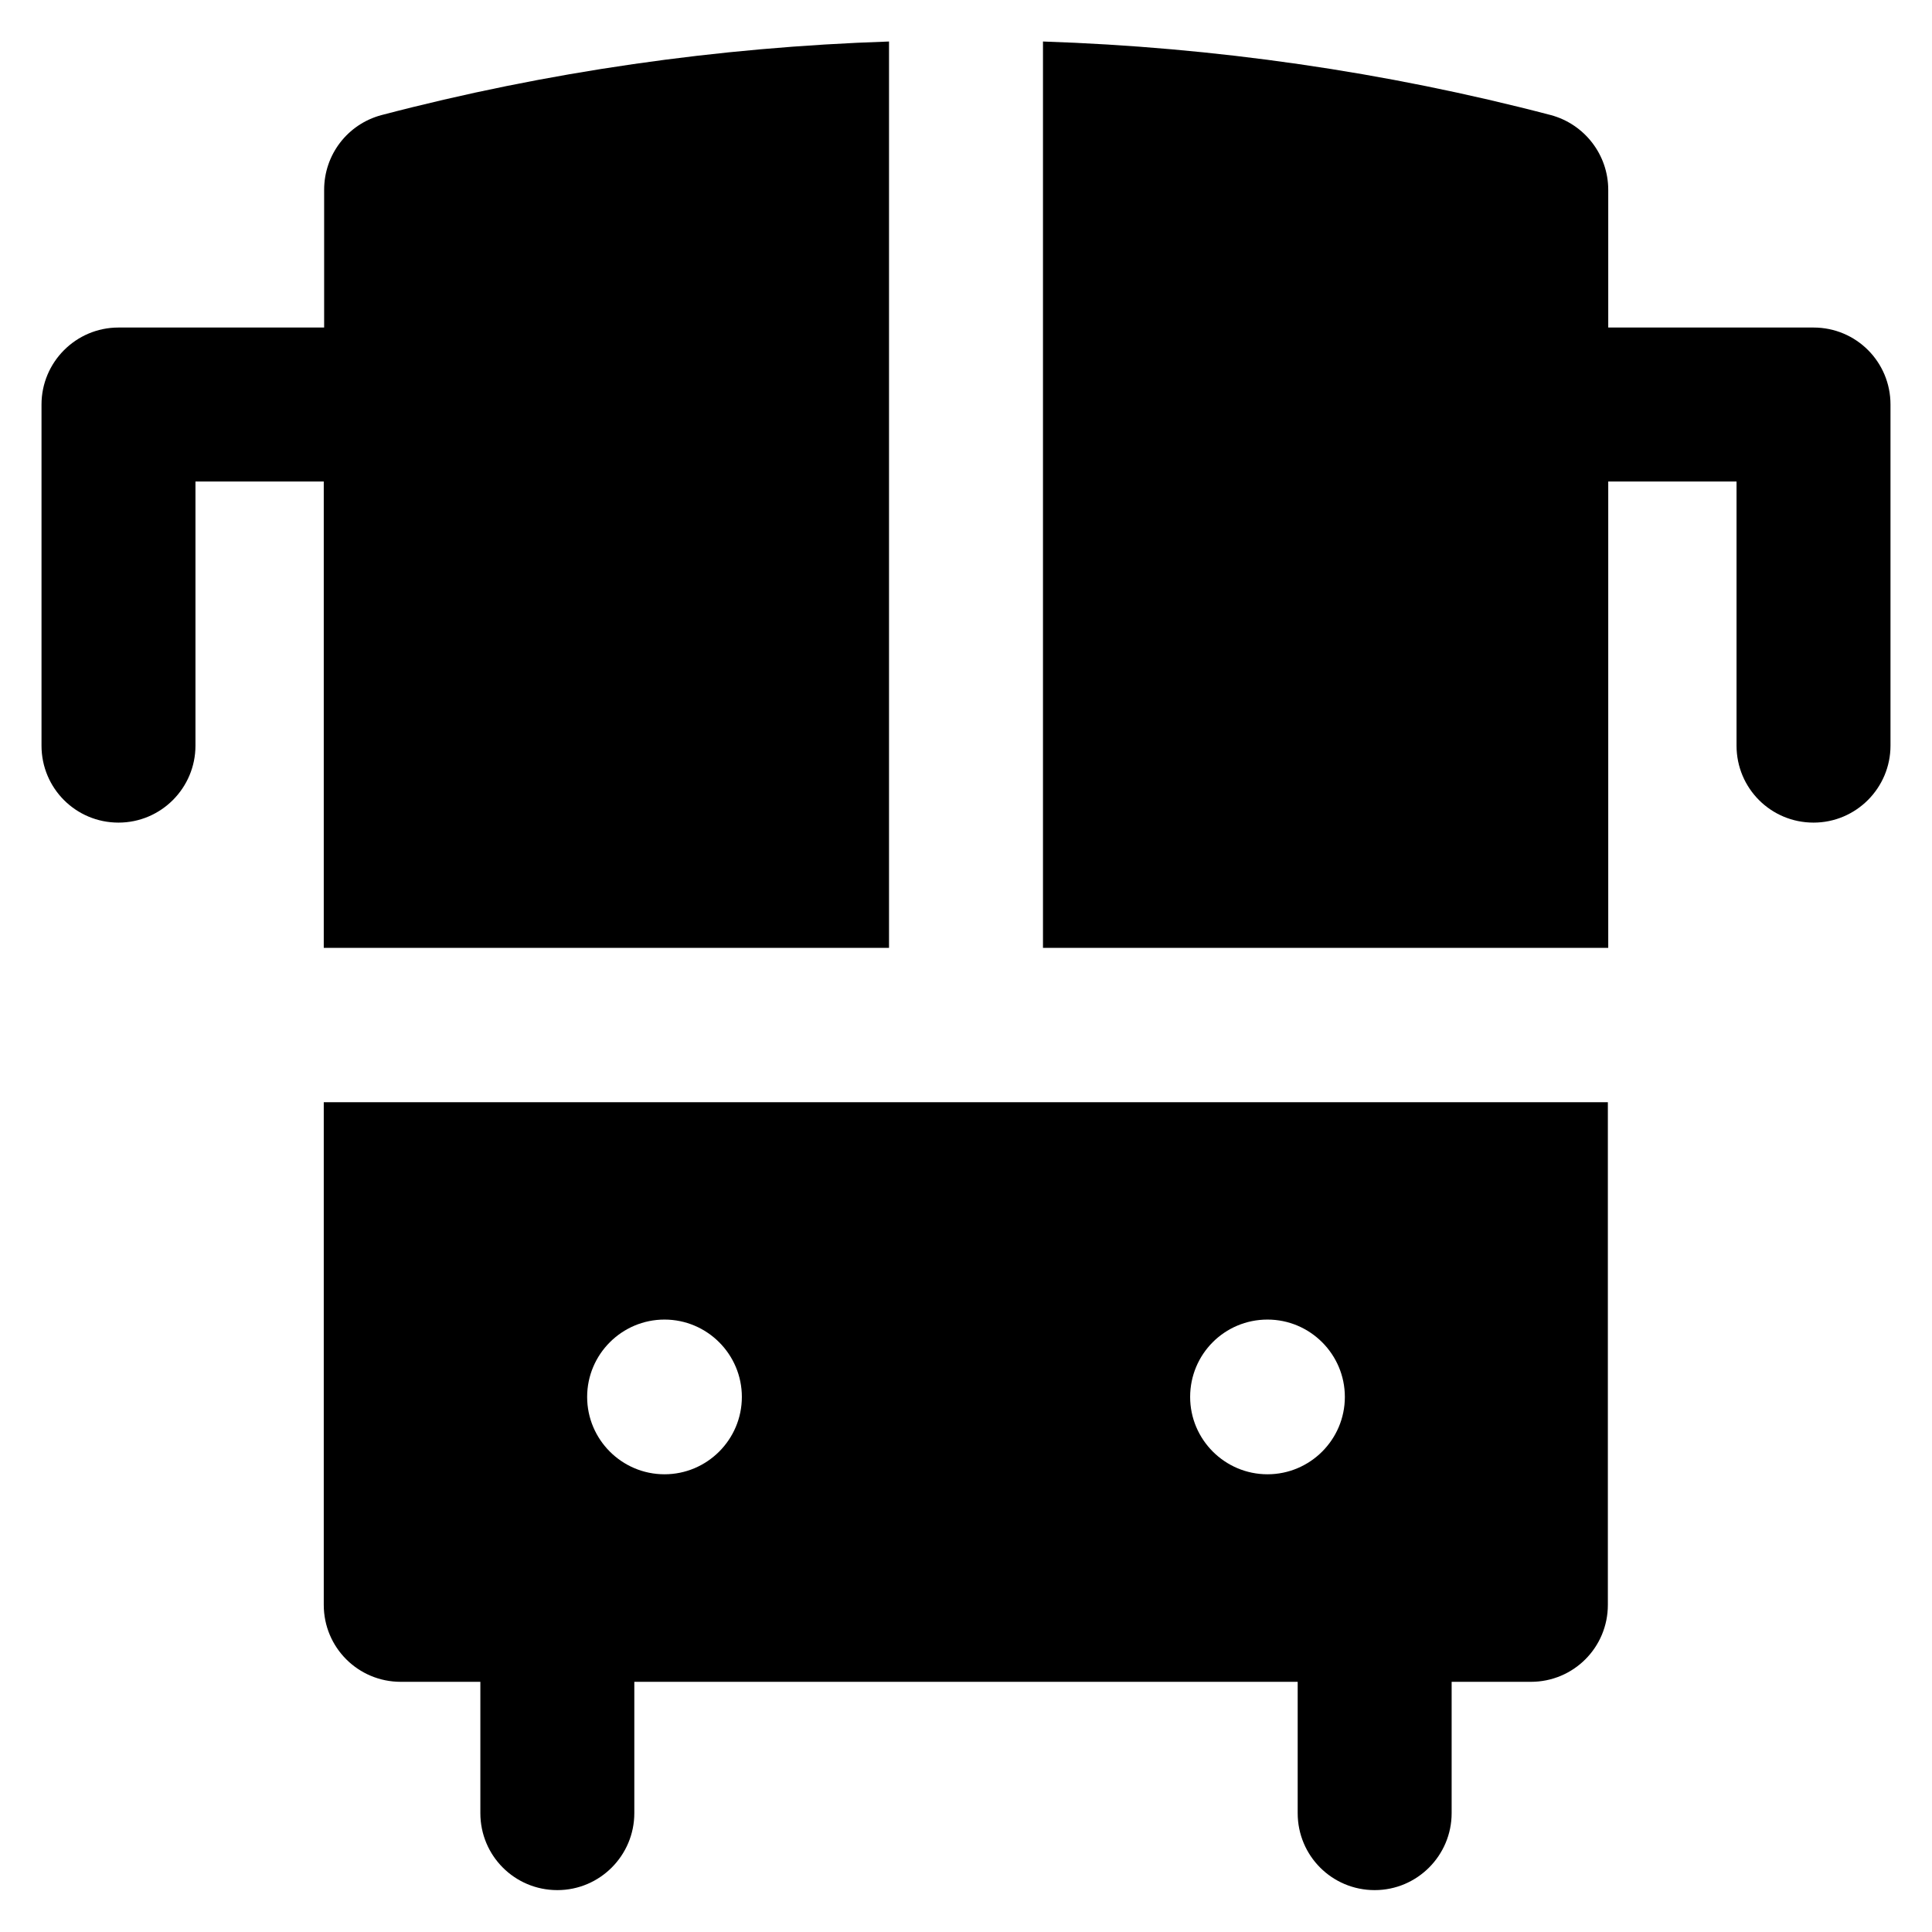
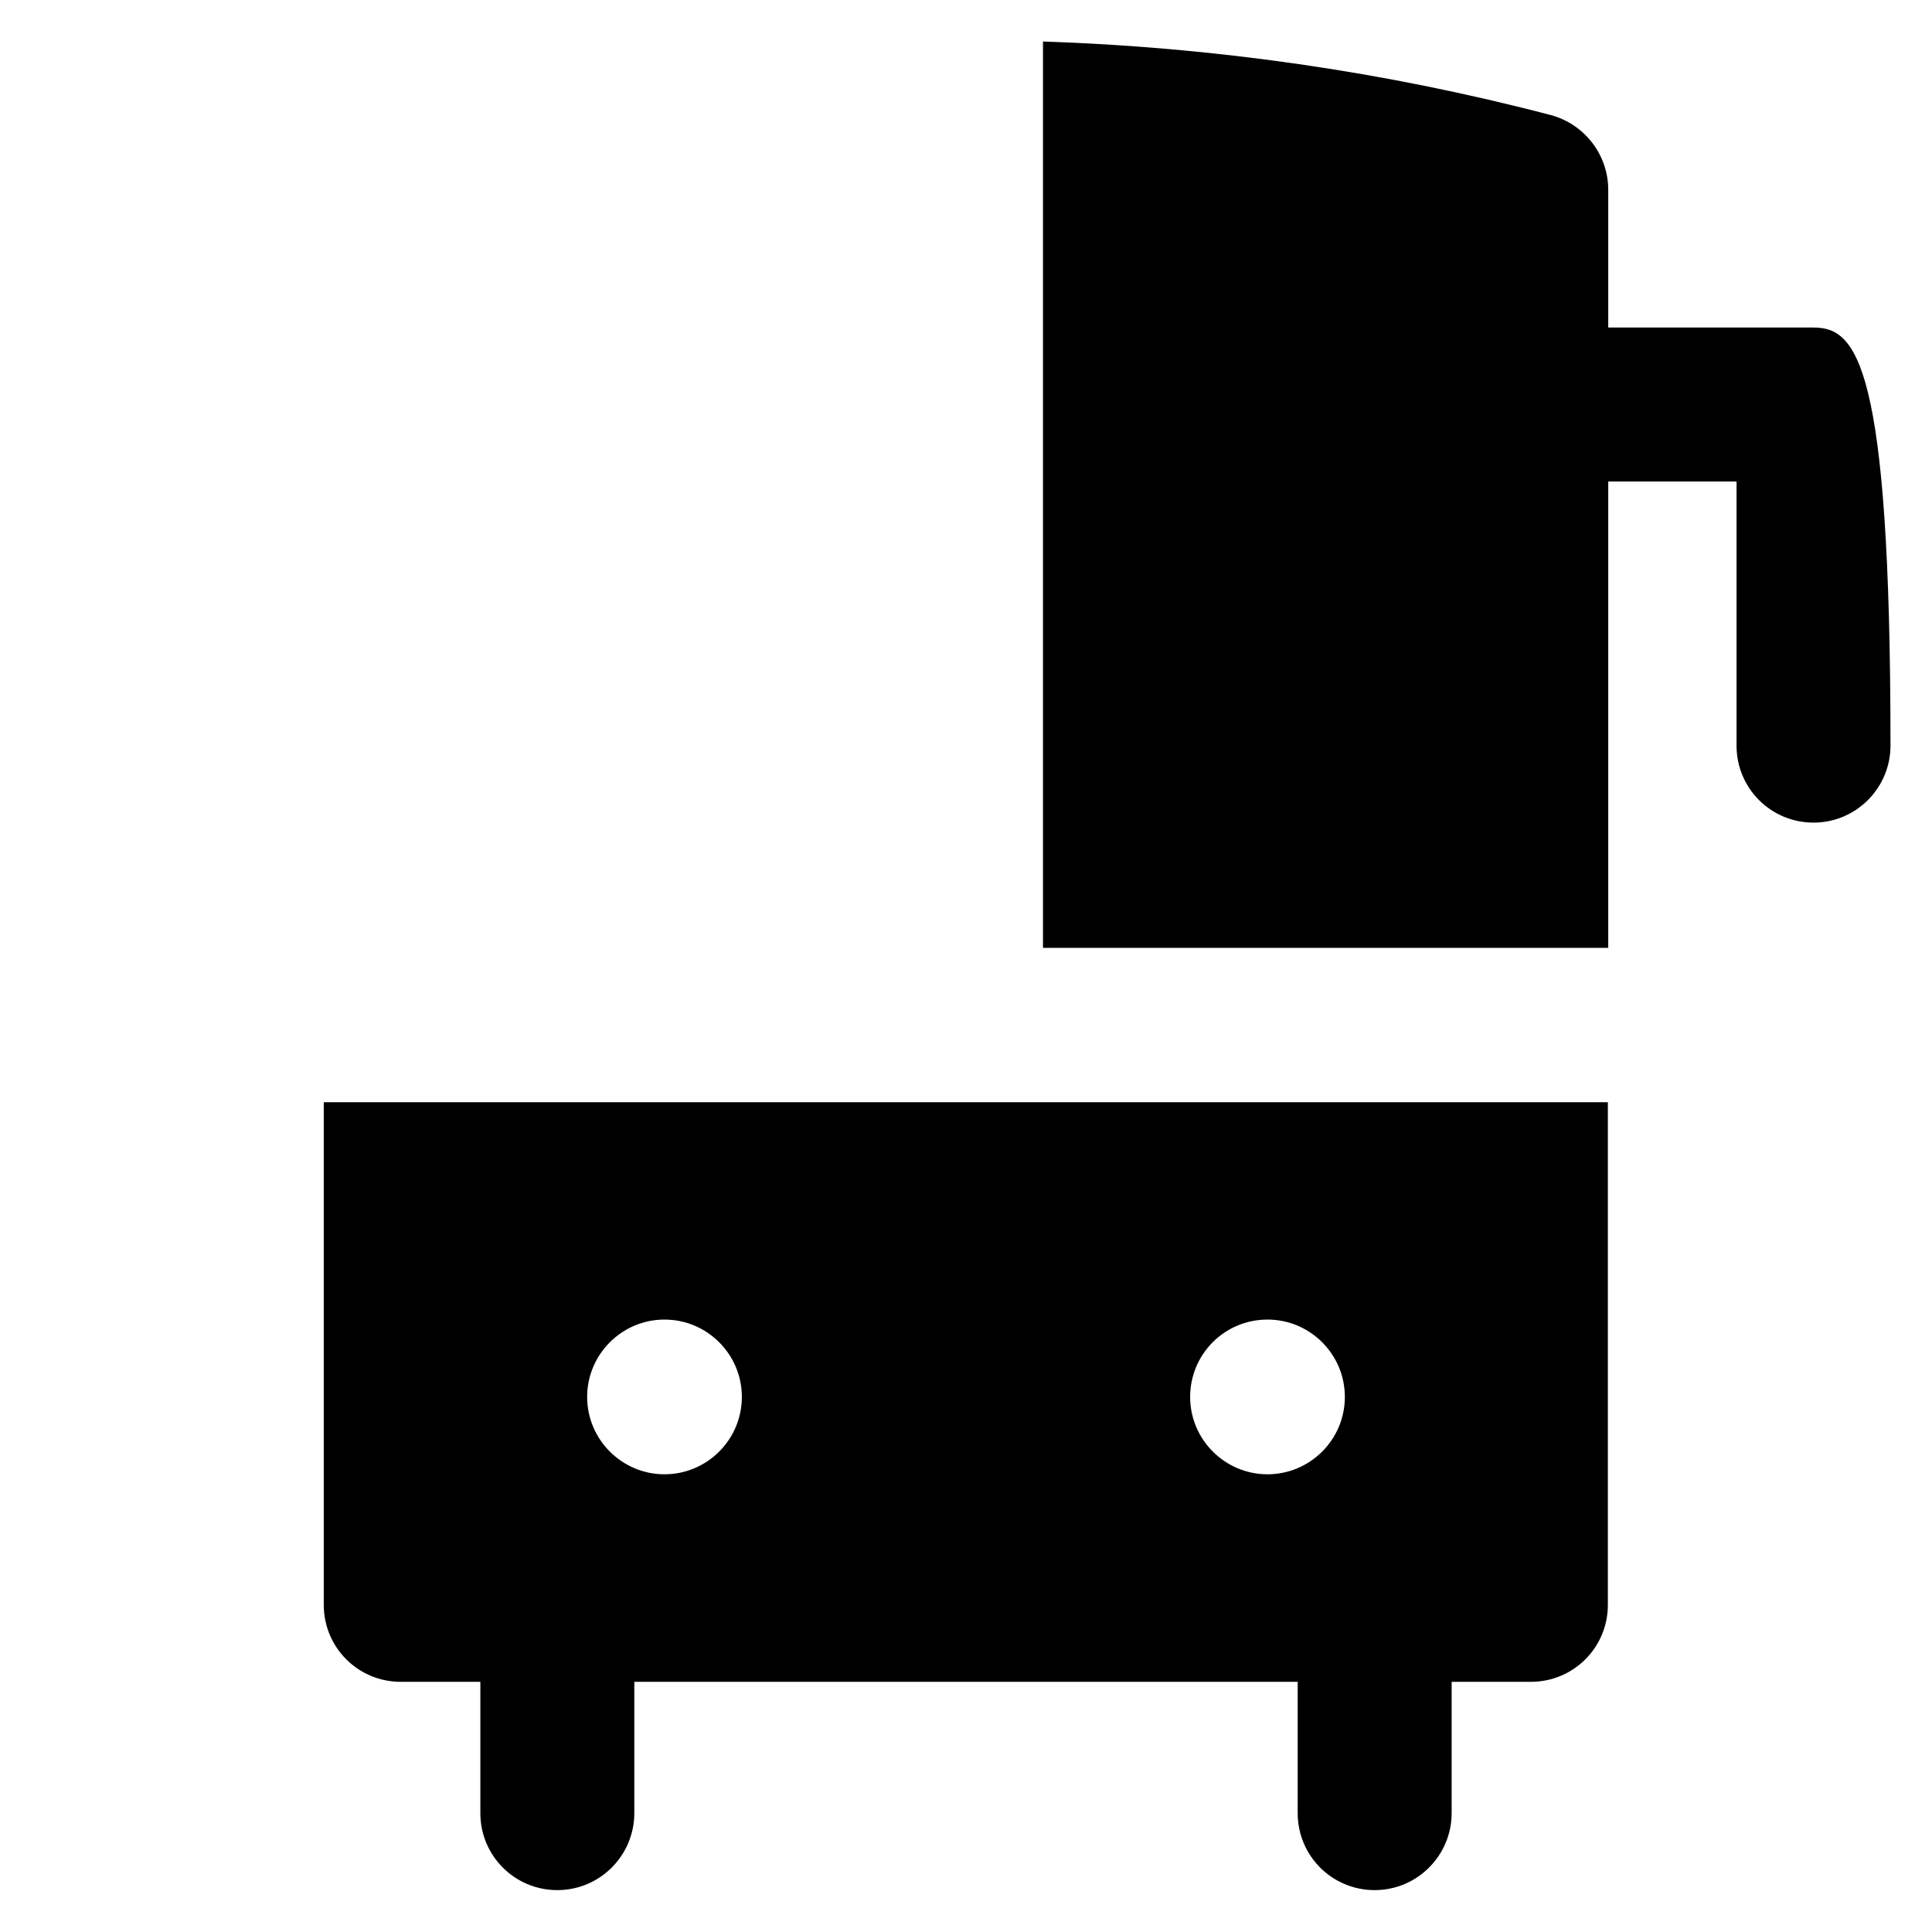
<svg xmlns="http://www.w3.org/2000/svg" fill="#000000" height="800px" width="800px" version="1.1" viewBox="0 0 512 512" enable-background="new 0 0 512 512">
  <g>
    <g>
-       <path d="M480.6,86.8h-54.4V50.3c0-9.3-6.3-17.4-15.2-19.8C367.1,19,321.8,12.5,276.4,11v240.2h149.8V127.6h34v70    c0,11.3,9.1,20.4,20.4,20.4c11.3,0,20.4-9.2,20.4-20.4v-90.4C501,95.9,491.9,86.8,480.6,86.8z" />
-       <path d="m85.8,251.2h149.8v-240.2c-45.4,1.5-90.7,8-134.5,19.5-9,2.4-15.2,10.5-15.2,19.8v36.5h-54.5c-11.3,0-20.4,9.2-20.4,20.4v90.4c0,11.3 9.1,20.4 20.4,20.4 11.3,0 20.4-9.2 20.4-20.4v-70h34v123.6z" />
+       <path d="M480.6,86.8h-54.4V50.3c0-9.3-6.3-17.4-15.2-19.8C367.1,19,321.8,12.5,276.4,11v240.2h149.8V127.6h34v70    c0,11.3,9.1,20.4,20.4,20.4c11.3,0,20.4-9.2,20.4-20.4C501,95.9,491.9,86.8,480.6,86.8z" />
      <path d="m85.8,425.3c0,11.3 9.1,20.4 20.4,20.4h21.1v34.8c0,11.3 9.1,20.4 20.4,20.4 11.3,0 20.4-9.2 20.4-20.4v-34.8h175.8v34.8c0,11.3 9.1,20.4 20.4,20.4 11.3,0 20.4-9.2 20.4-20.4v-34.8h21c11.3,0 20.4-9.1 20.4-20.4v-133.2h-340.3v133.2zm250.1-75.6c11.3,0 20.5,9.2 20.5,20.5 0,11.3-9.2,20.5-20.5,20.5s-20.5-9.2-20.5-20.5c0-11.3 9.1-20.5 20.5-20.5zm-159.8,0c11.3,0 20.5,9.2 20.5,20.5 0,11.3-9.2,20.5-20.5,20.5s-20.5-9.2-20.5-20.5c0-11.3 9.2-20.5 20.5-20.5z" />
    </g>
  </g>
</svg>